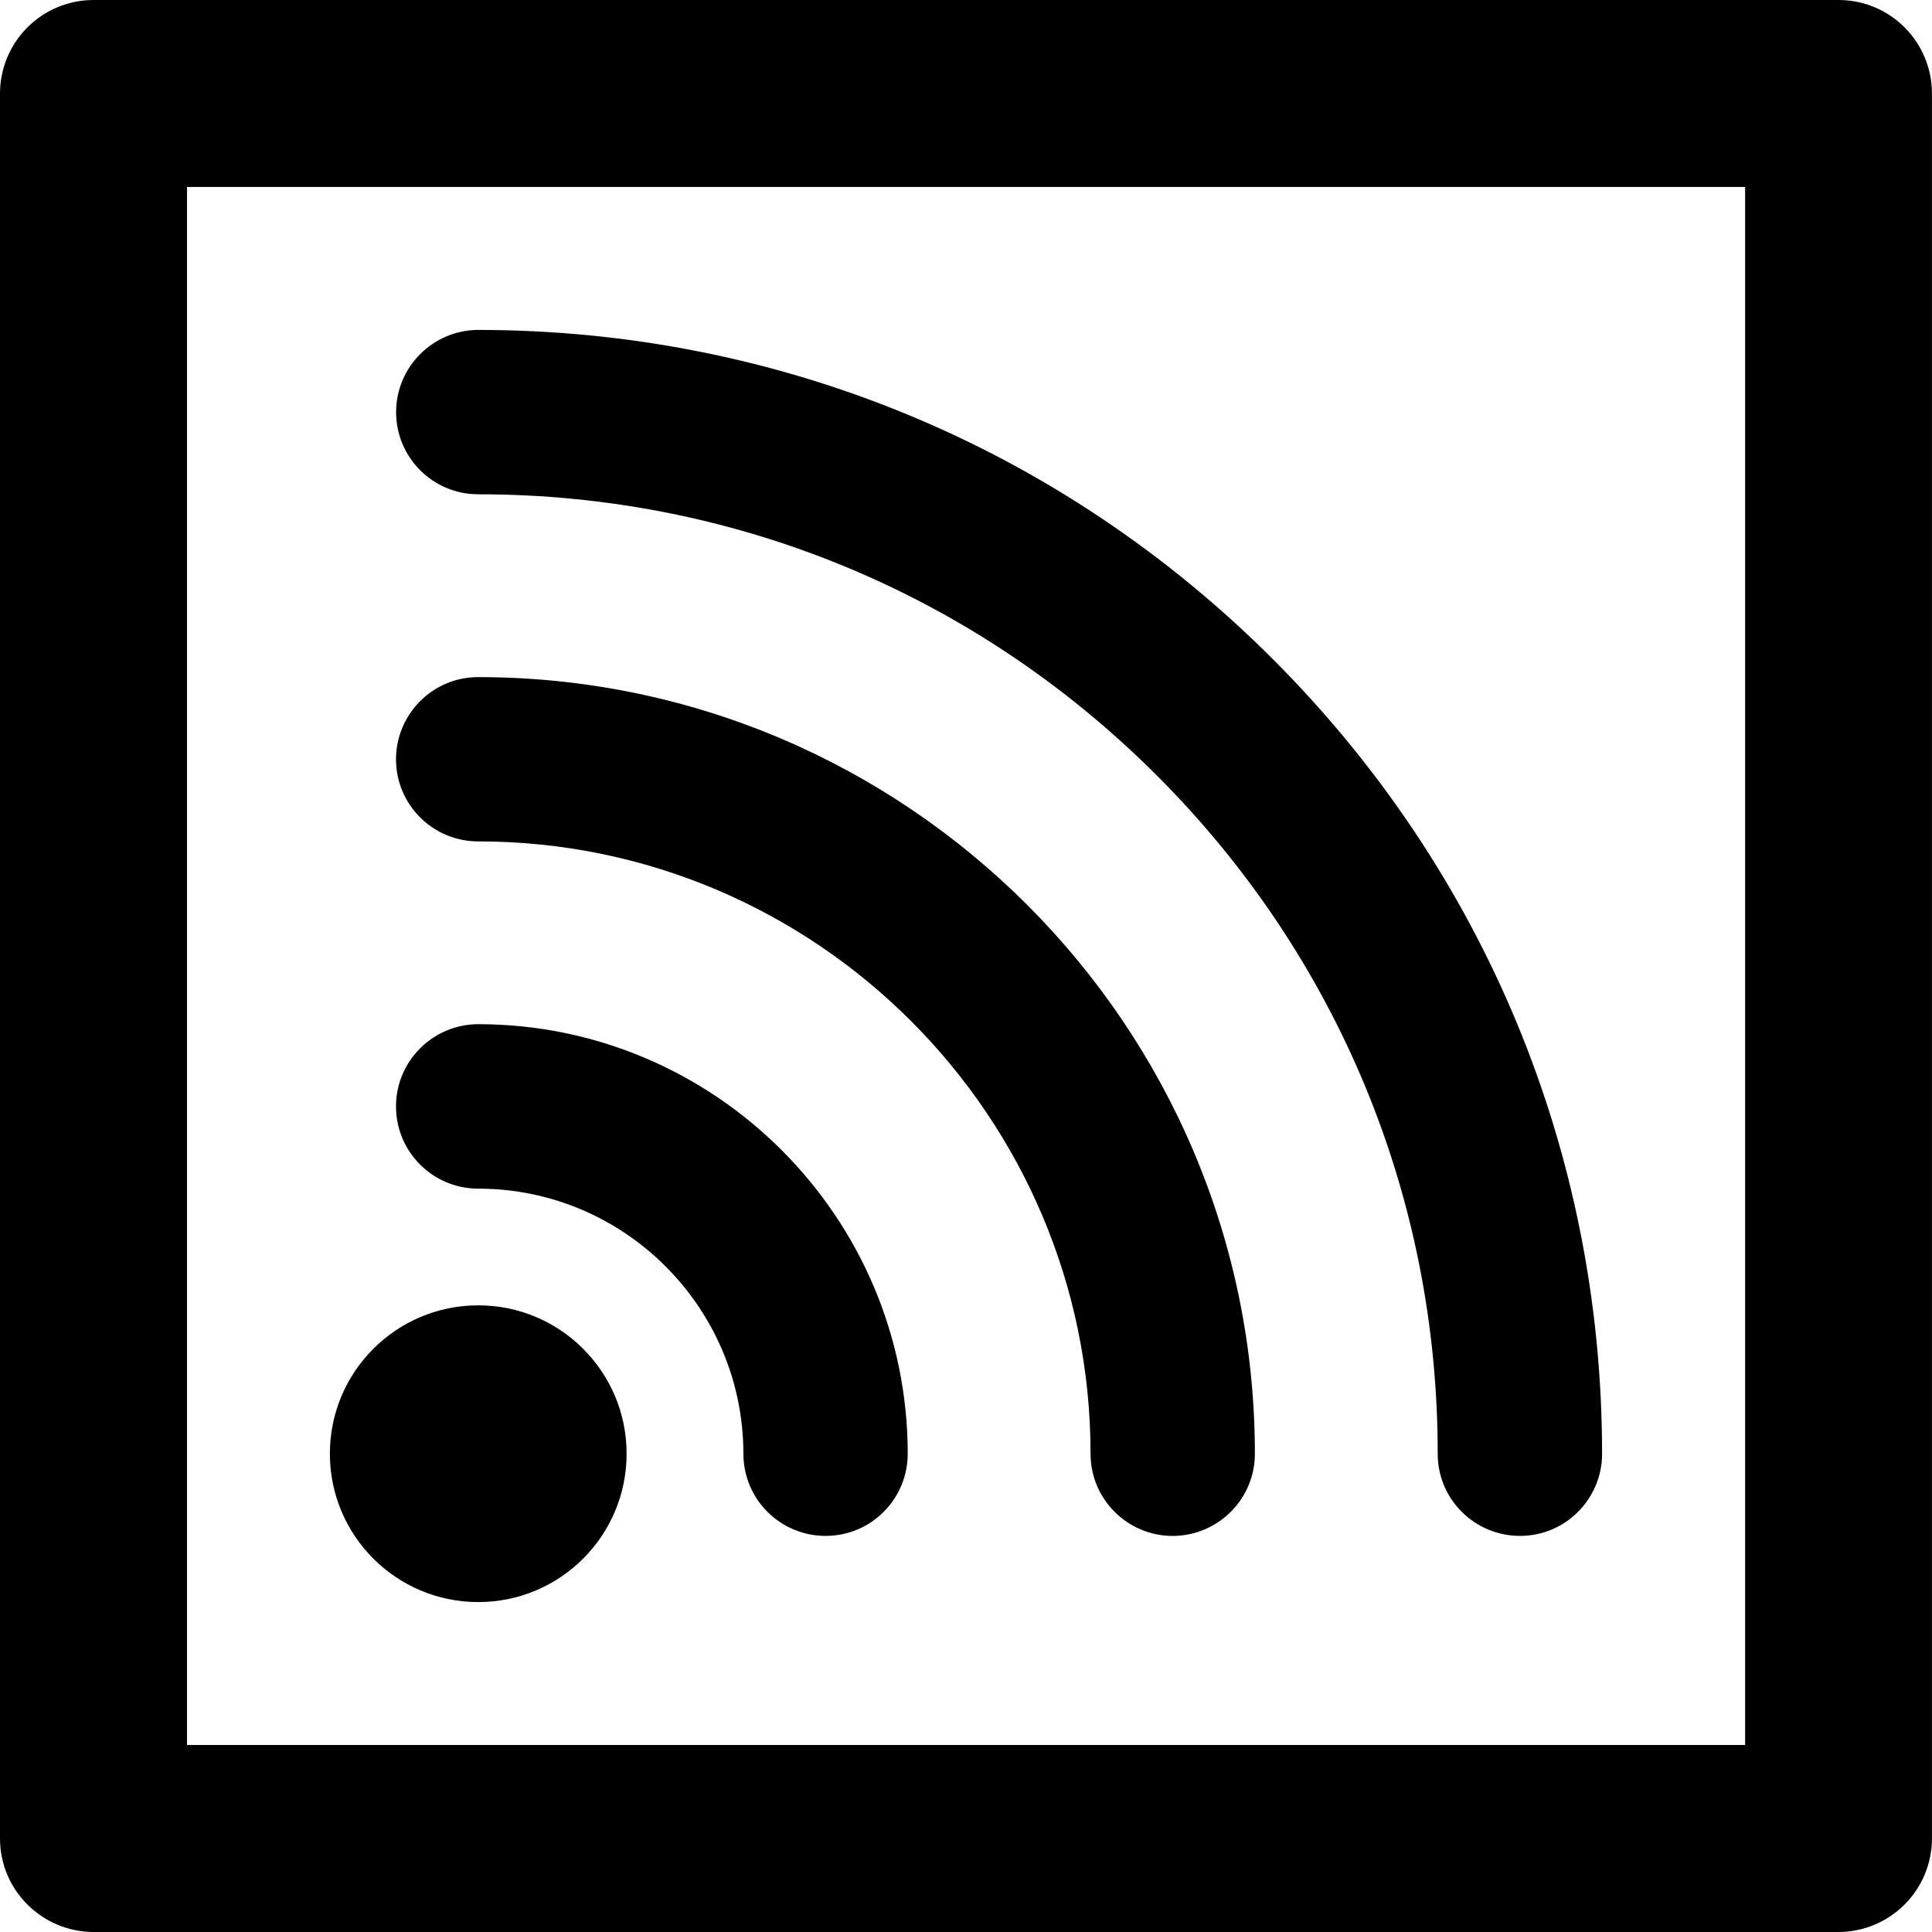
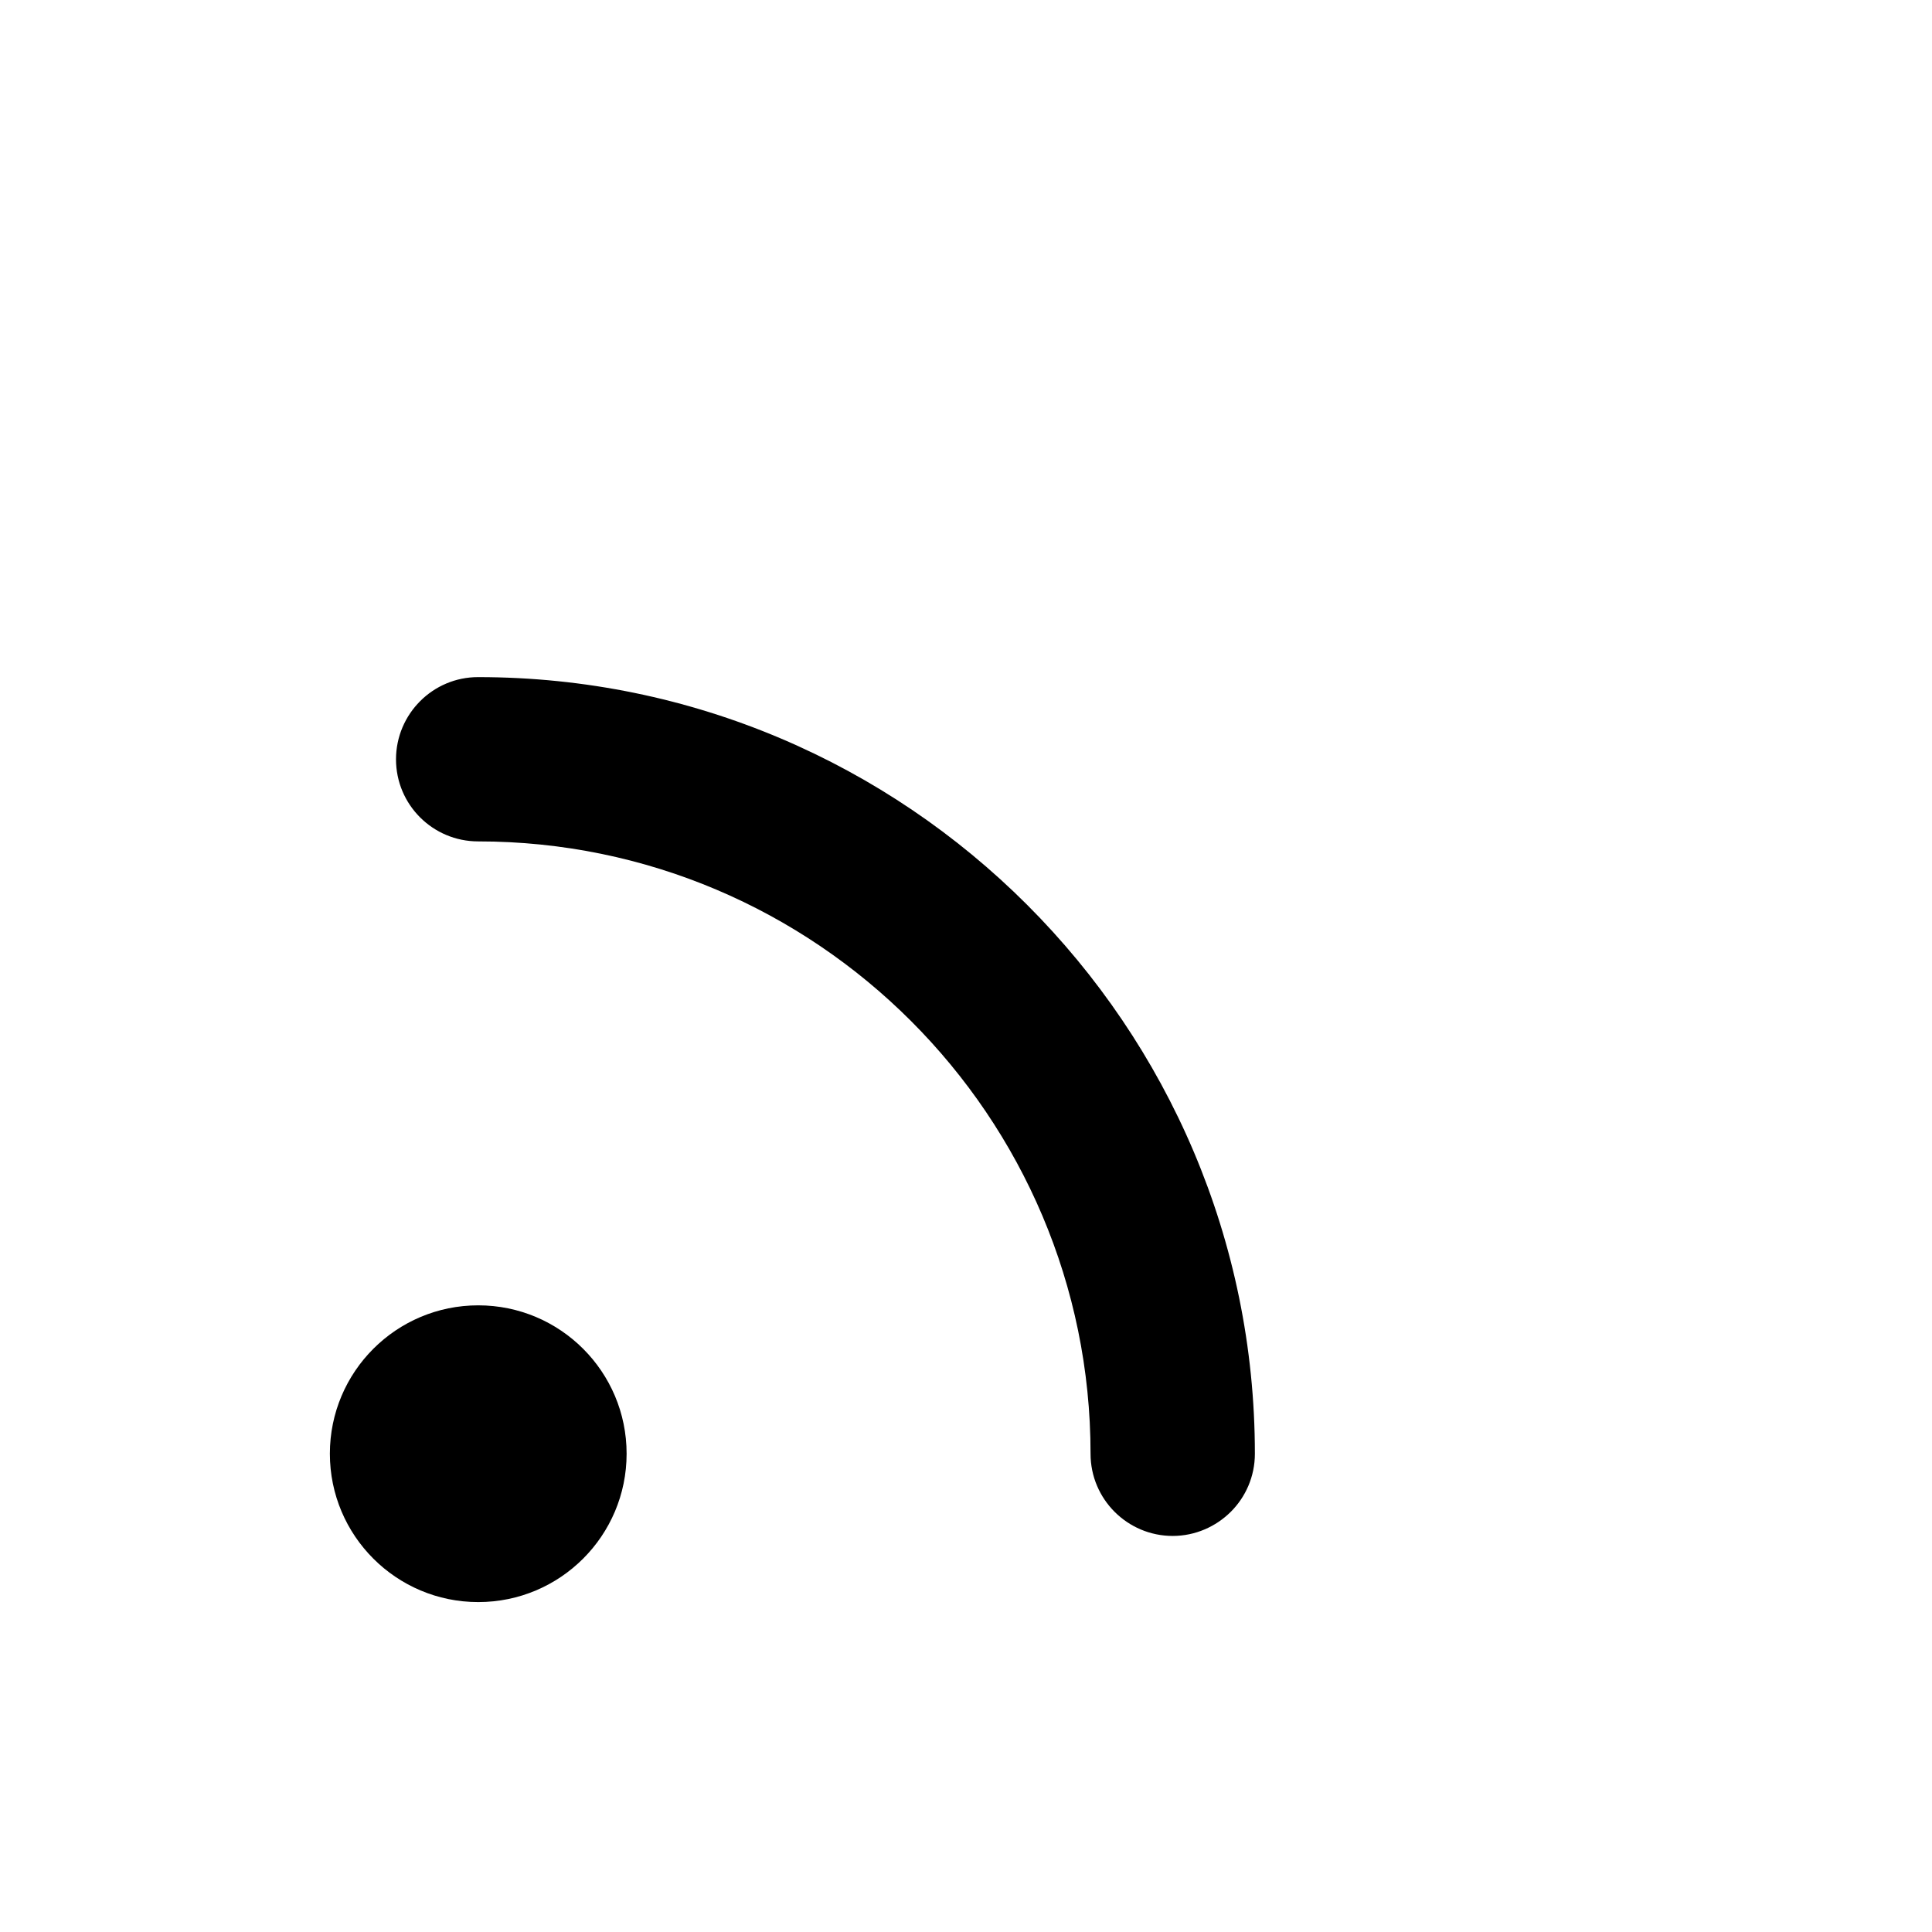
<svg xmlns="http://www.w3.org/2000/svg" fill="#000000" version="1.1" id="Capa_1" width="800px" height="800px" viewBox="0 0 39.586 39.586" xml:space="preserve">
  <g>
    <g>
      <g>
        <g>
          <circle cx="9.799" cy="29.786" r="3.04" />
        </g>
        <g>
-           <path d="M32.333,30.977c-0.305,0.307-0.727,0.493-1.189,0.493c-0.932,0-1.686-0.753-1.686-1.682      c0.003-5.251-2.043-10.187-5.756-13.9c-3.715-3.716-8.65-5.761-13.901-5.76c-0.931,0.001-1.685-0.753-1.685-1.683      C8.117,7.517,8.871,6.762,9.799,6.76c6.15,0.002,11.934,2.397,16.283,6.747c4.35,4.352,6.744,10.134,6.744,16.281      C32.827,30.25,32.637,30.672,32.333,30.977z" />
-         </g>
+           </g>
        <g>
          <path d="M25.218,30.977c-0.305,0.303-0.726,0.493-1.188,0.494c-0.931,0-1.685-0.755-1.685-1.684      c0-6.918-5.63-12.547-12.547-12.547c-0.93,0-1.684-0.752-1.684-1.683c0.002-0.929,0.756-1.685,1.684-1.683      c8.775-0.001,15.914,7.138,15.914,15.913C25.712,30.251,25.524,30.672,25.218,30.977z" />
        </g>
        <g>
-           <path d="M18.106,30.977c-0.305,0.307-0.726,0.493-1.19,0.493c-0.931,0-1.684-0.753-1.684-1.682      c-0.002-2.996-2.439-5.433-5.433-5.433c-0.931,0-1.685-0.754-1.685-1.685s0.757-1.683,1.687-1.685      c4.847,0.002,8.795,3.949,8.798,8.799C18.599,30.25,18.411,30.672,18.106,30.977z" />
-         </g>
+           </g>
      </g>
      <g>
-         <path d="M0.562,39.023C0.214,38.677,0,38.199,0,37.67V1.915C0,1.409,0.202,0.92,0.562,0.561C0.92,0.202,1.408,0,1.916,0H37.67     c1.059,0,1.915,0.858,1.915,1.916V37.67c0,0.509-0.202,0.995-0.562,1.354c-0.358,0.359-0.848,0.562-1.354,0.562H1.917     C1.386,39.585,0.908,39.369,0.562,39.023z M3.832,3.831v31.923h31.925V3.831H3.832z" />
-       </g>
+         </g>
    </g>
  </g>
</svg>